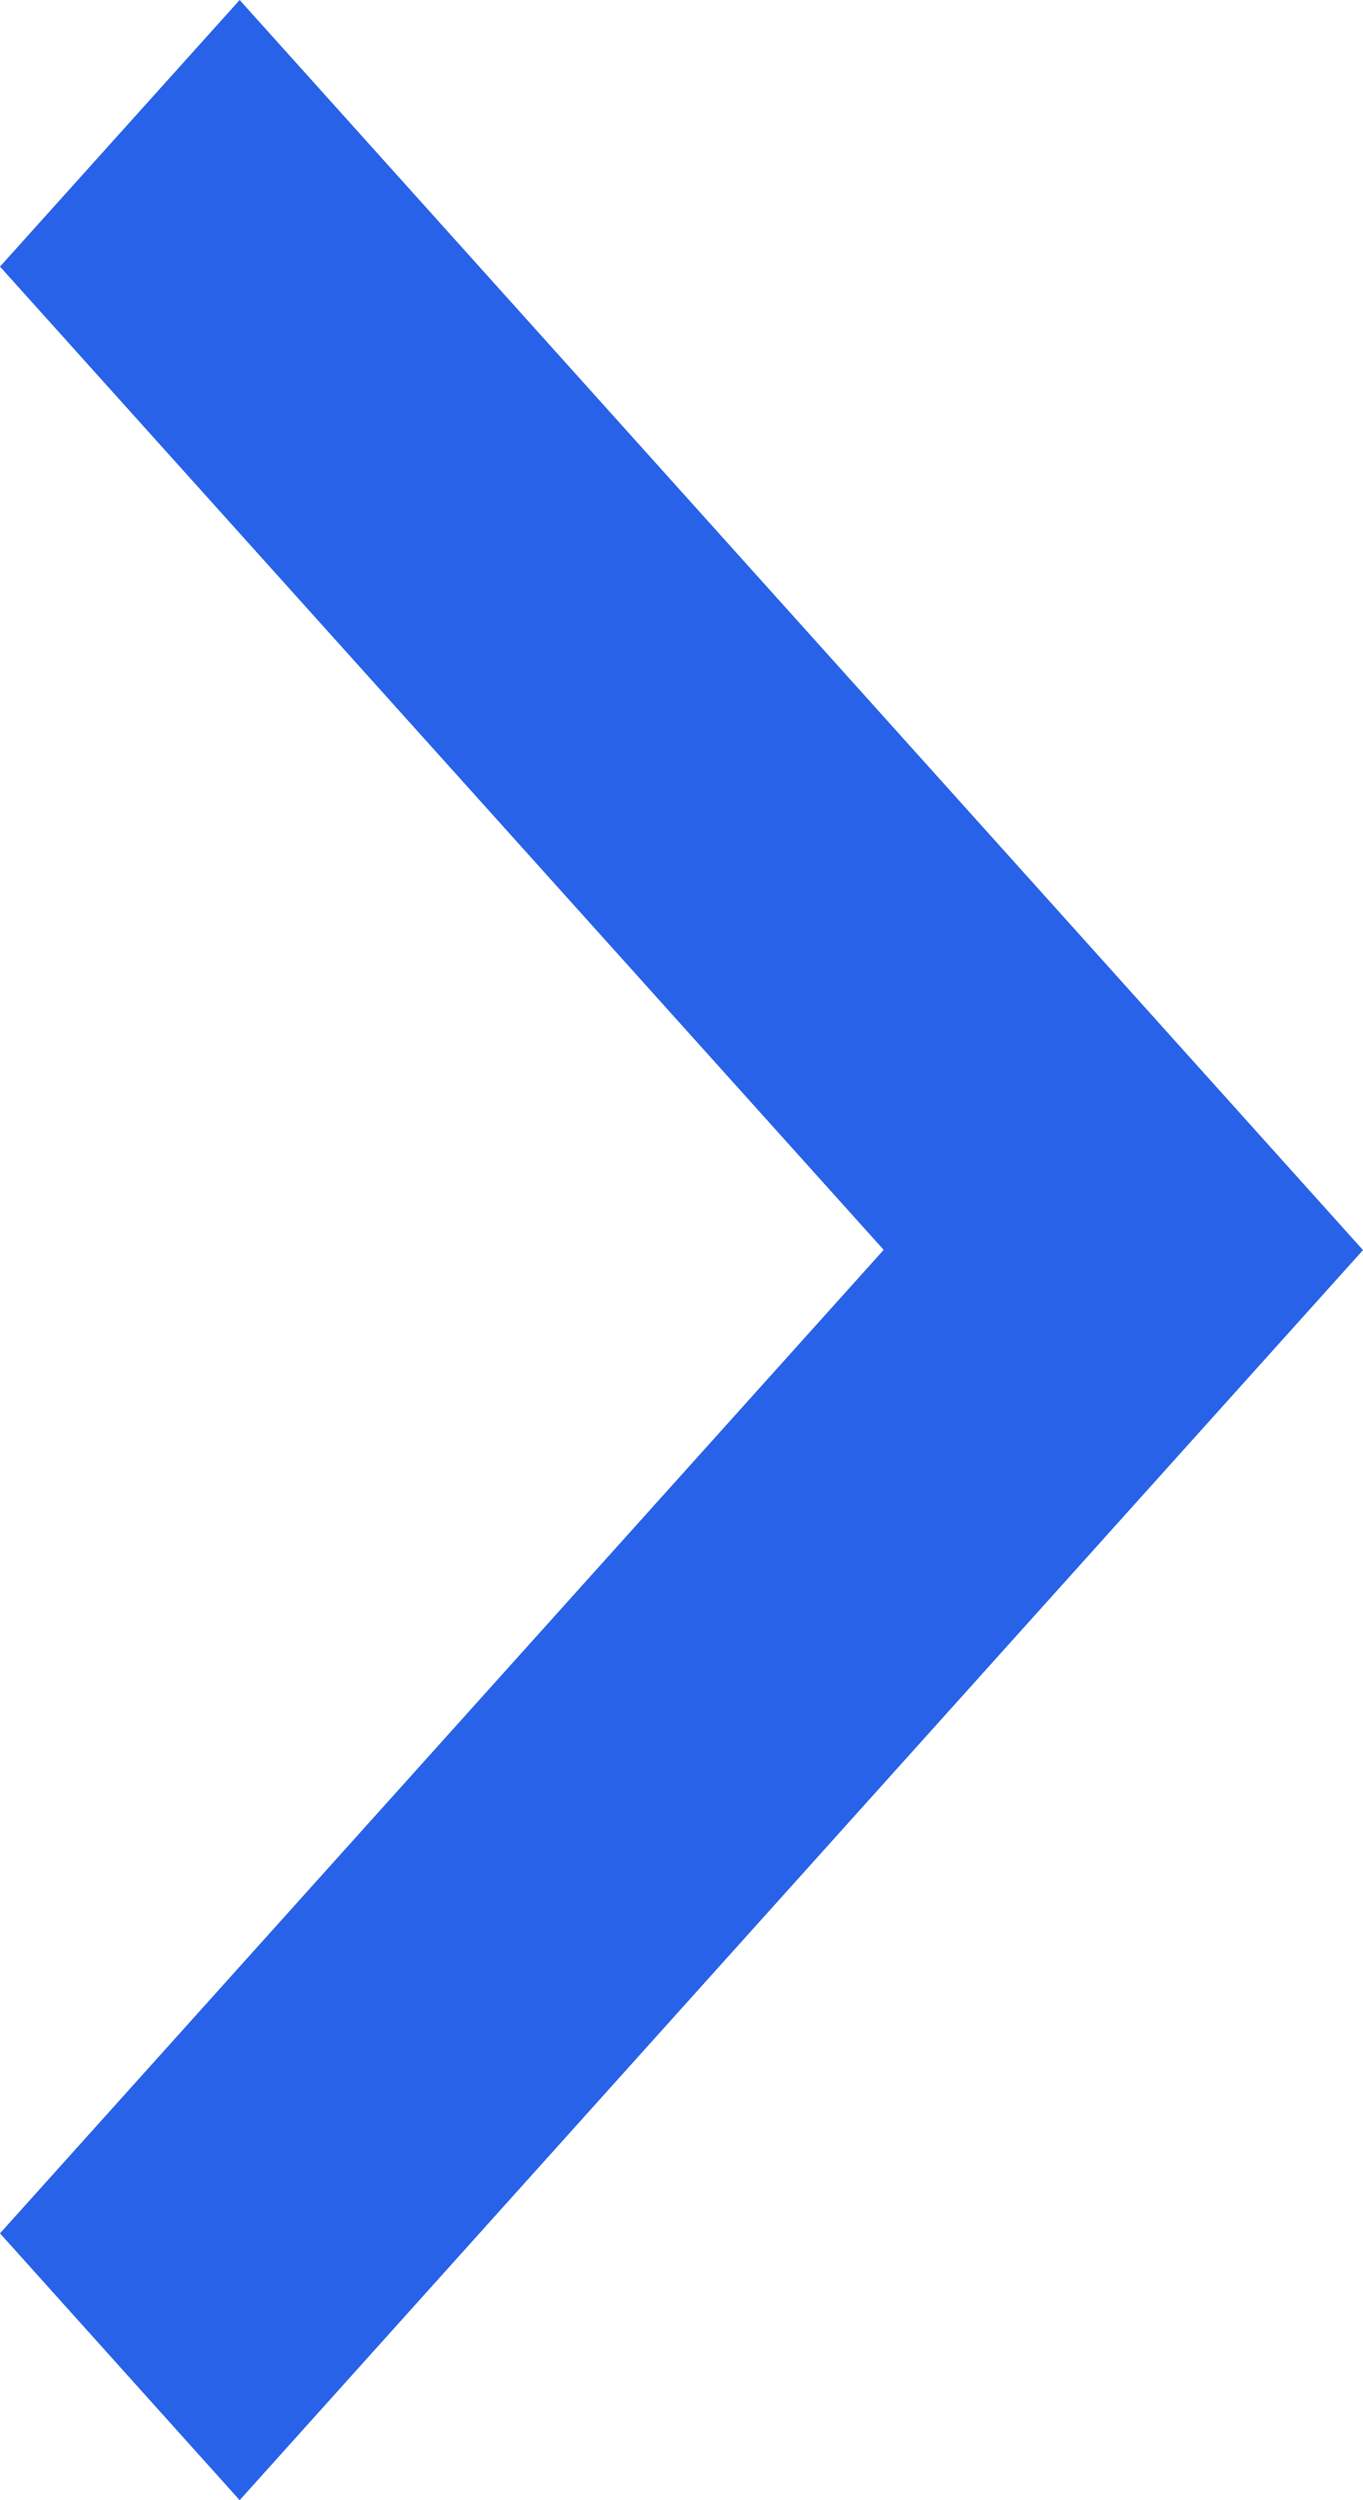
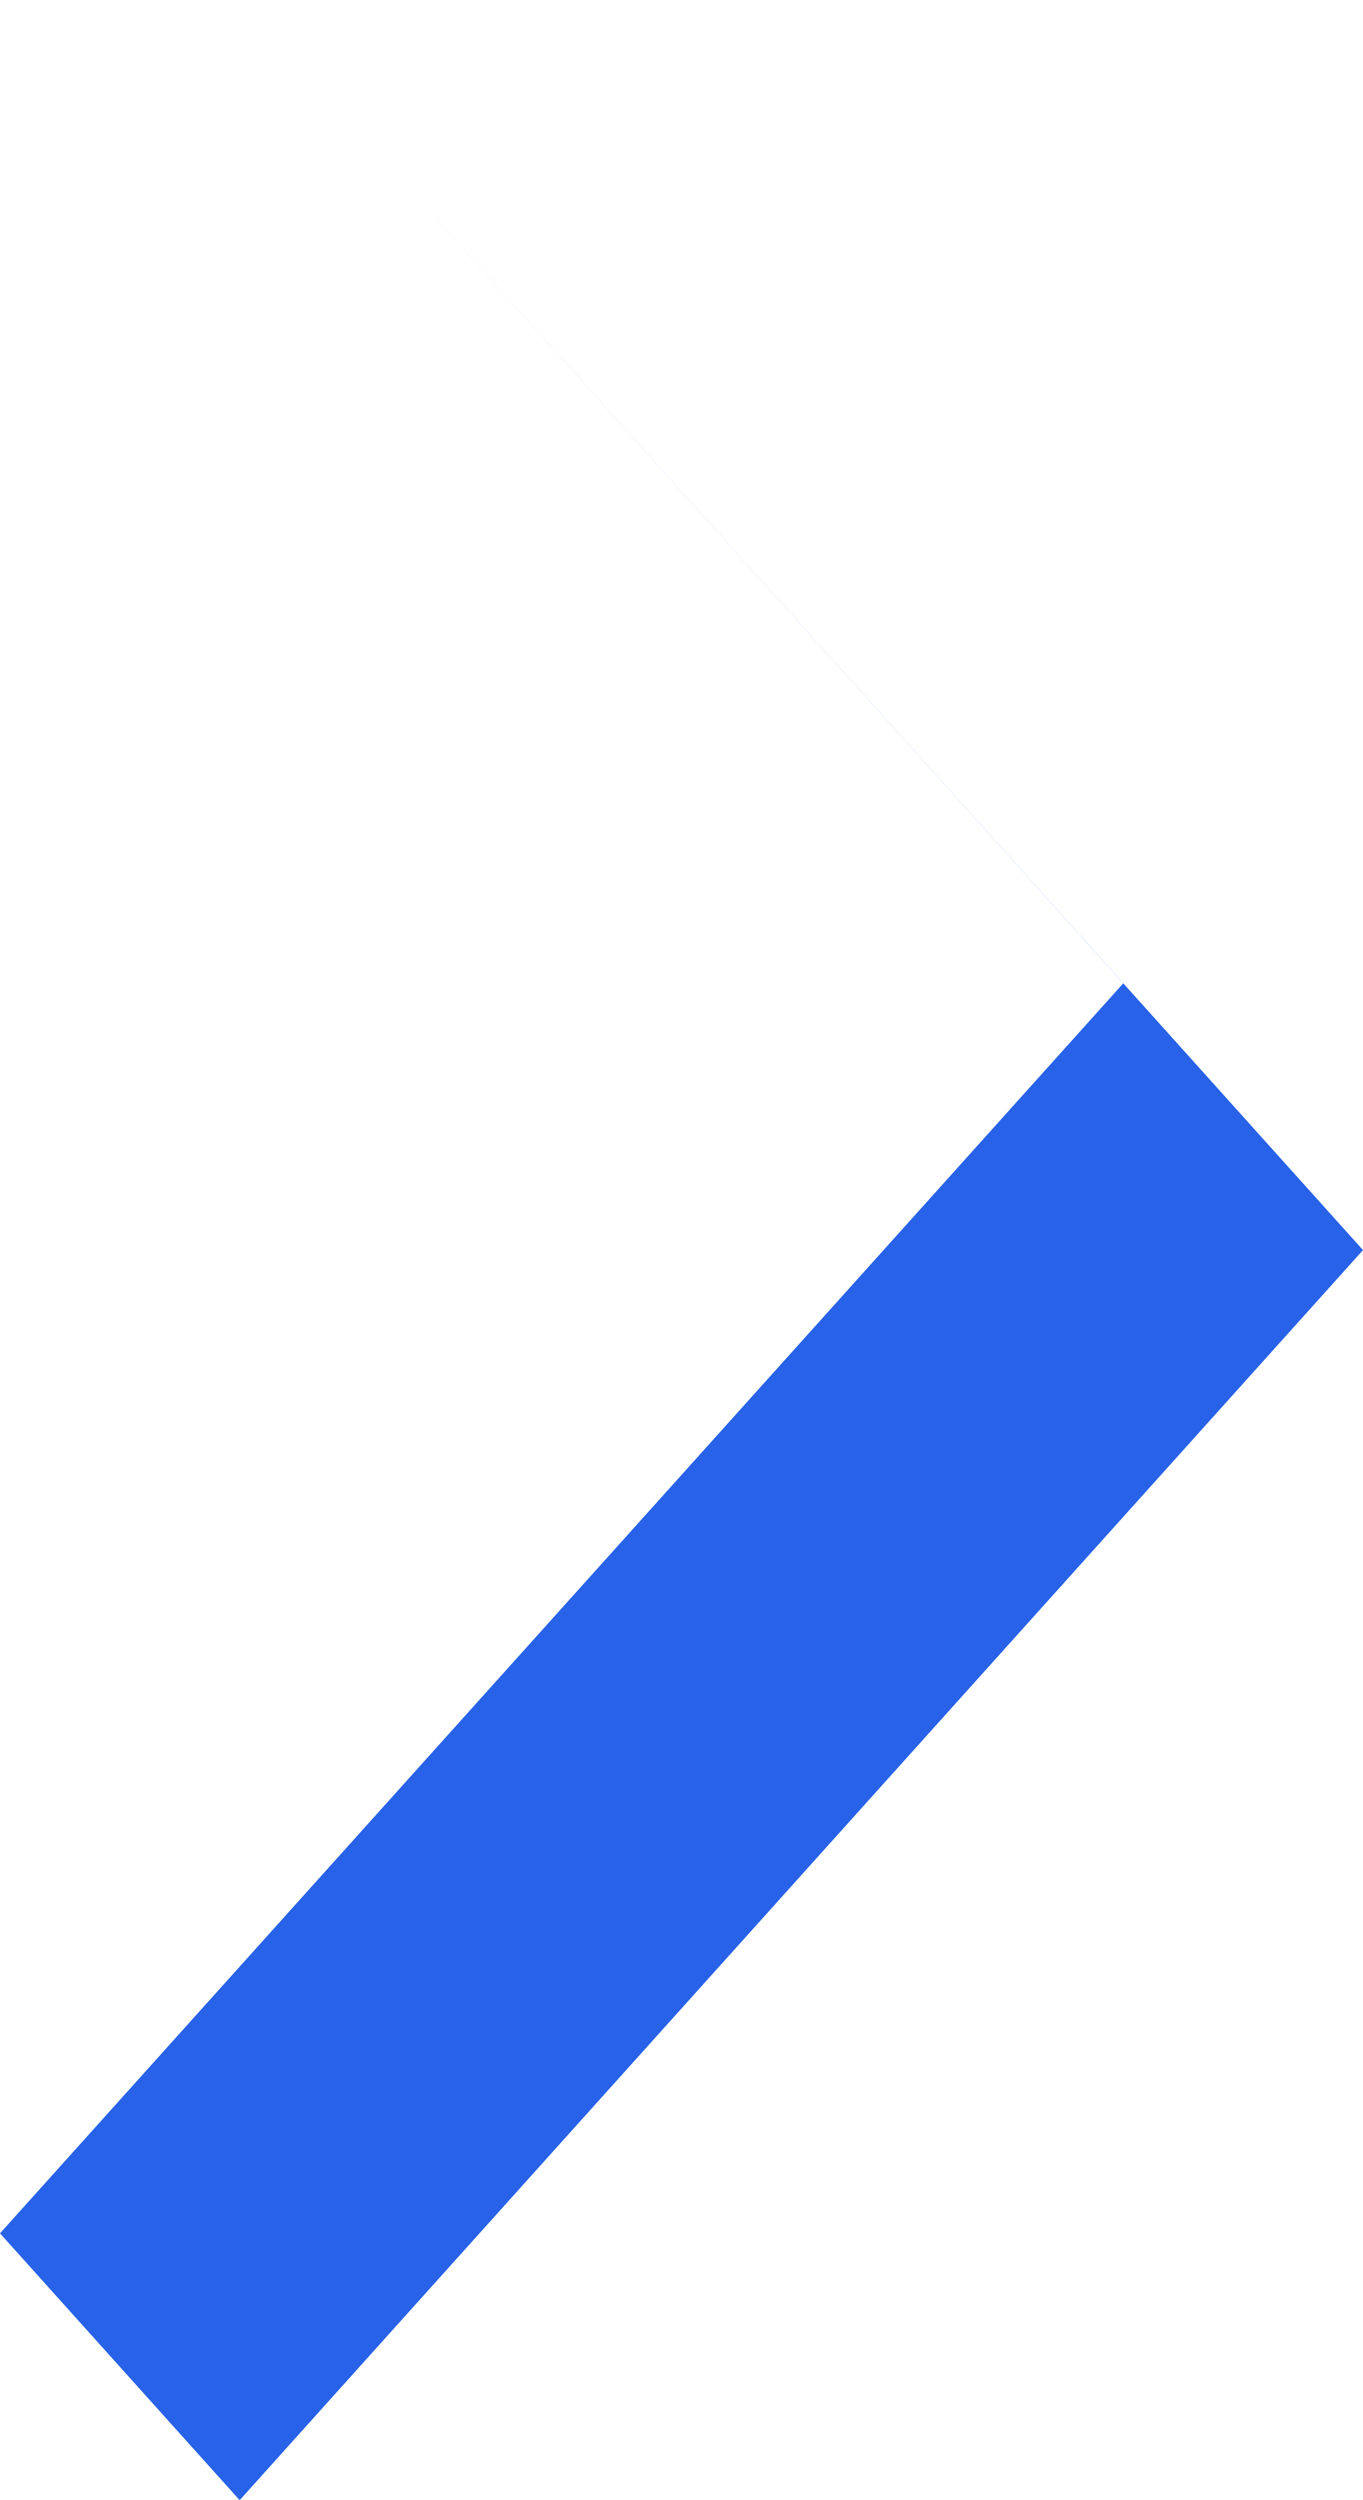
<svg xmlns="http://www.w3.org/2000/svg" width="6" height="11" viewBox="0 0 6 11">
  <defs>
    <style>
      .cls-1 {
        fill: #2762e8;
        fill-rule: evenodd;
      }
    </style>
  </defs>
-   <path id="形状_28" data-name="形状 28" class="cls-1" d="M626.055,920L625,921.173l3.89,4.326L625,929.826,626.055,931,631,925.5Z" transform="translate(-625 -920)" />
+   <path id="形状_28" data-name="形状 28" class="cls-1" d="M626.055,920l3.89,4.326L625,929.826,626.055,931,631,925.5Z" transform="translate(-625 -920)" />
</svg>